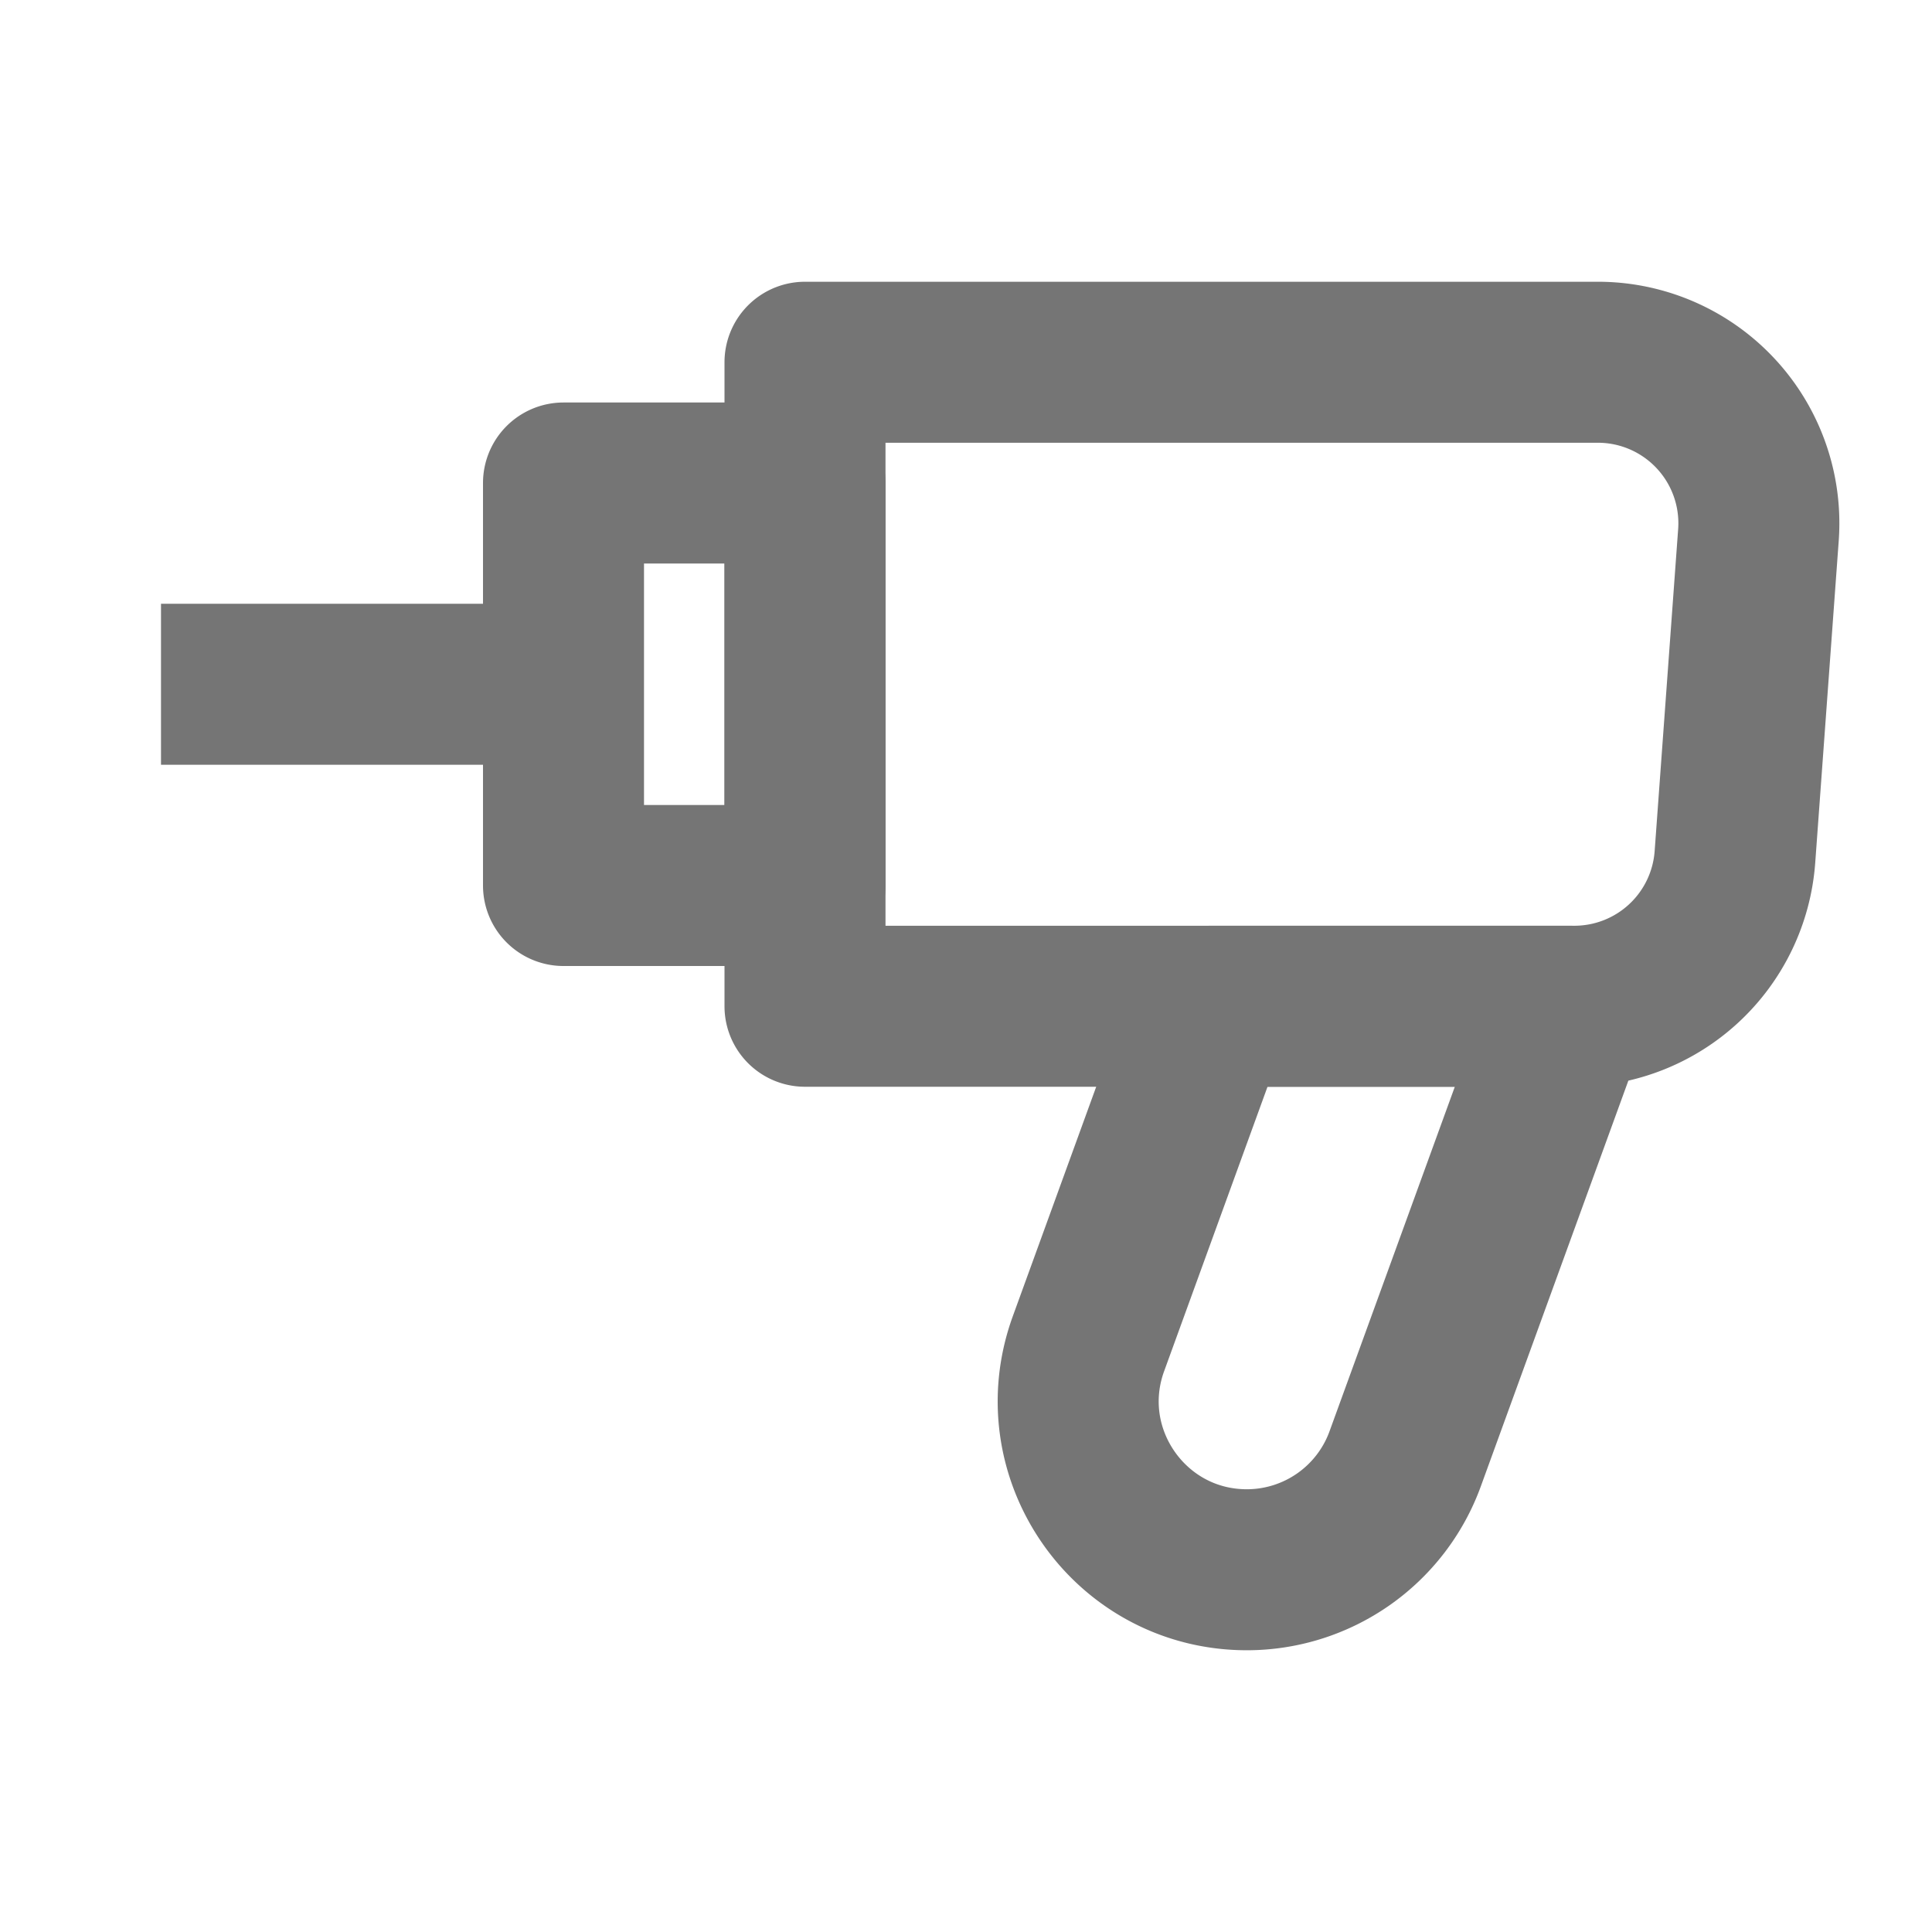
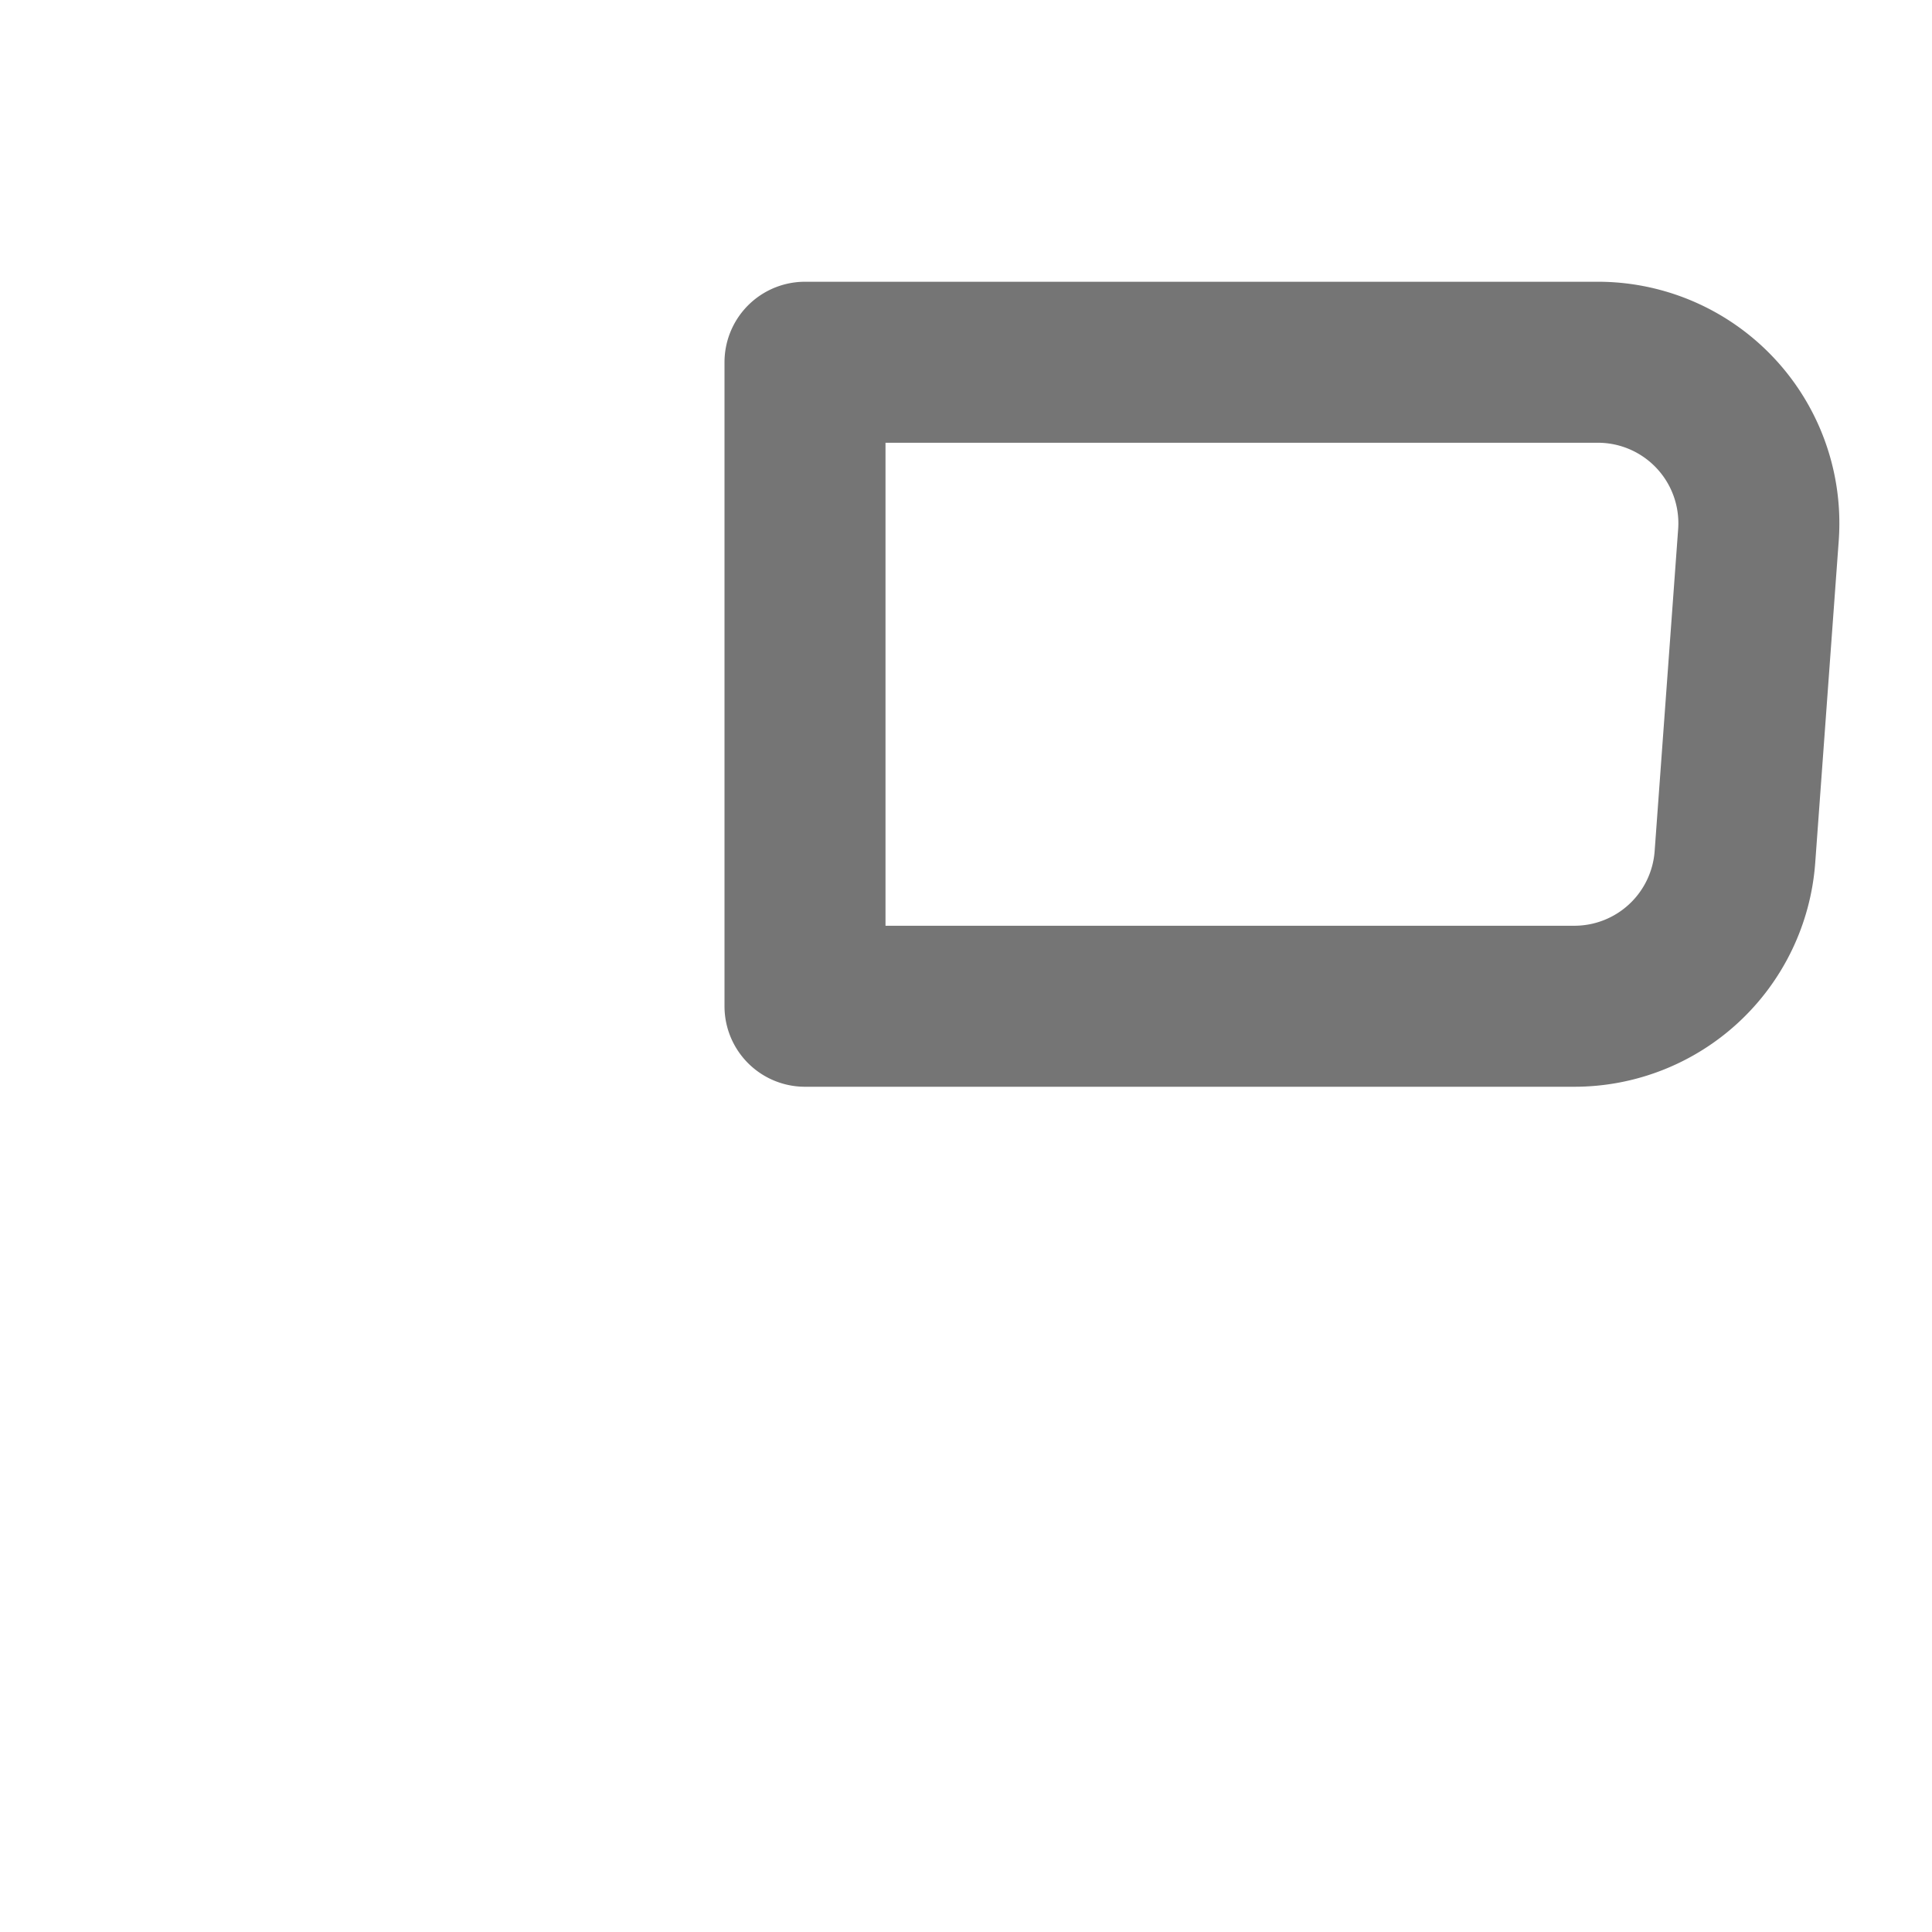
<svg xmlns="http://www.w3.org/2000/svg" fill="none" viewBox="0 0 48 48">
  <path data-follow-stroke="#757575" stroke-linejoin="round" stroke-width="4" stroke="#757575" d="M20 9h19.698a4 4 0 0 1 3.99 4.29l-.584 8a4 4 0 0 1-3.99 3.71H20V9Z" />
-   <path data-follow-stroke="#757575" stroke-linejoin="round" stroke-width="4" stroke="#757575" d="M30.09 25H39l-4.089 11.244A4.186 4.186 0 0 1 30.977 39c-2.905 0-4.927-2.887-3.934-5.617L30.09 25ZM14 12h6v10h-6zm0 5H4" />
</svg>